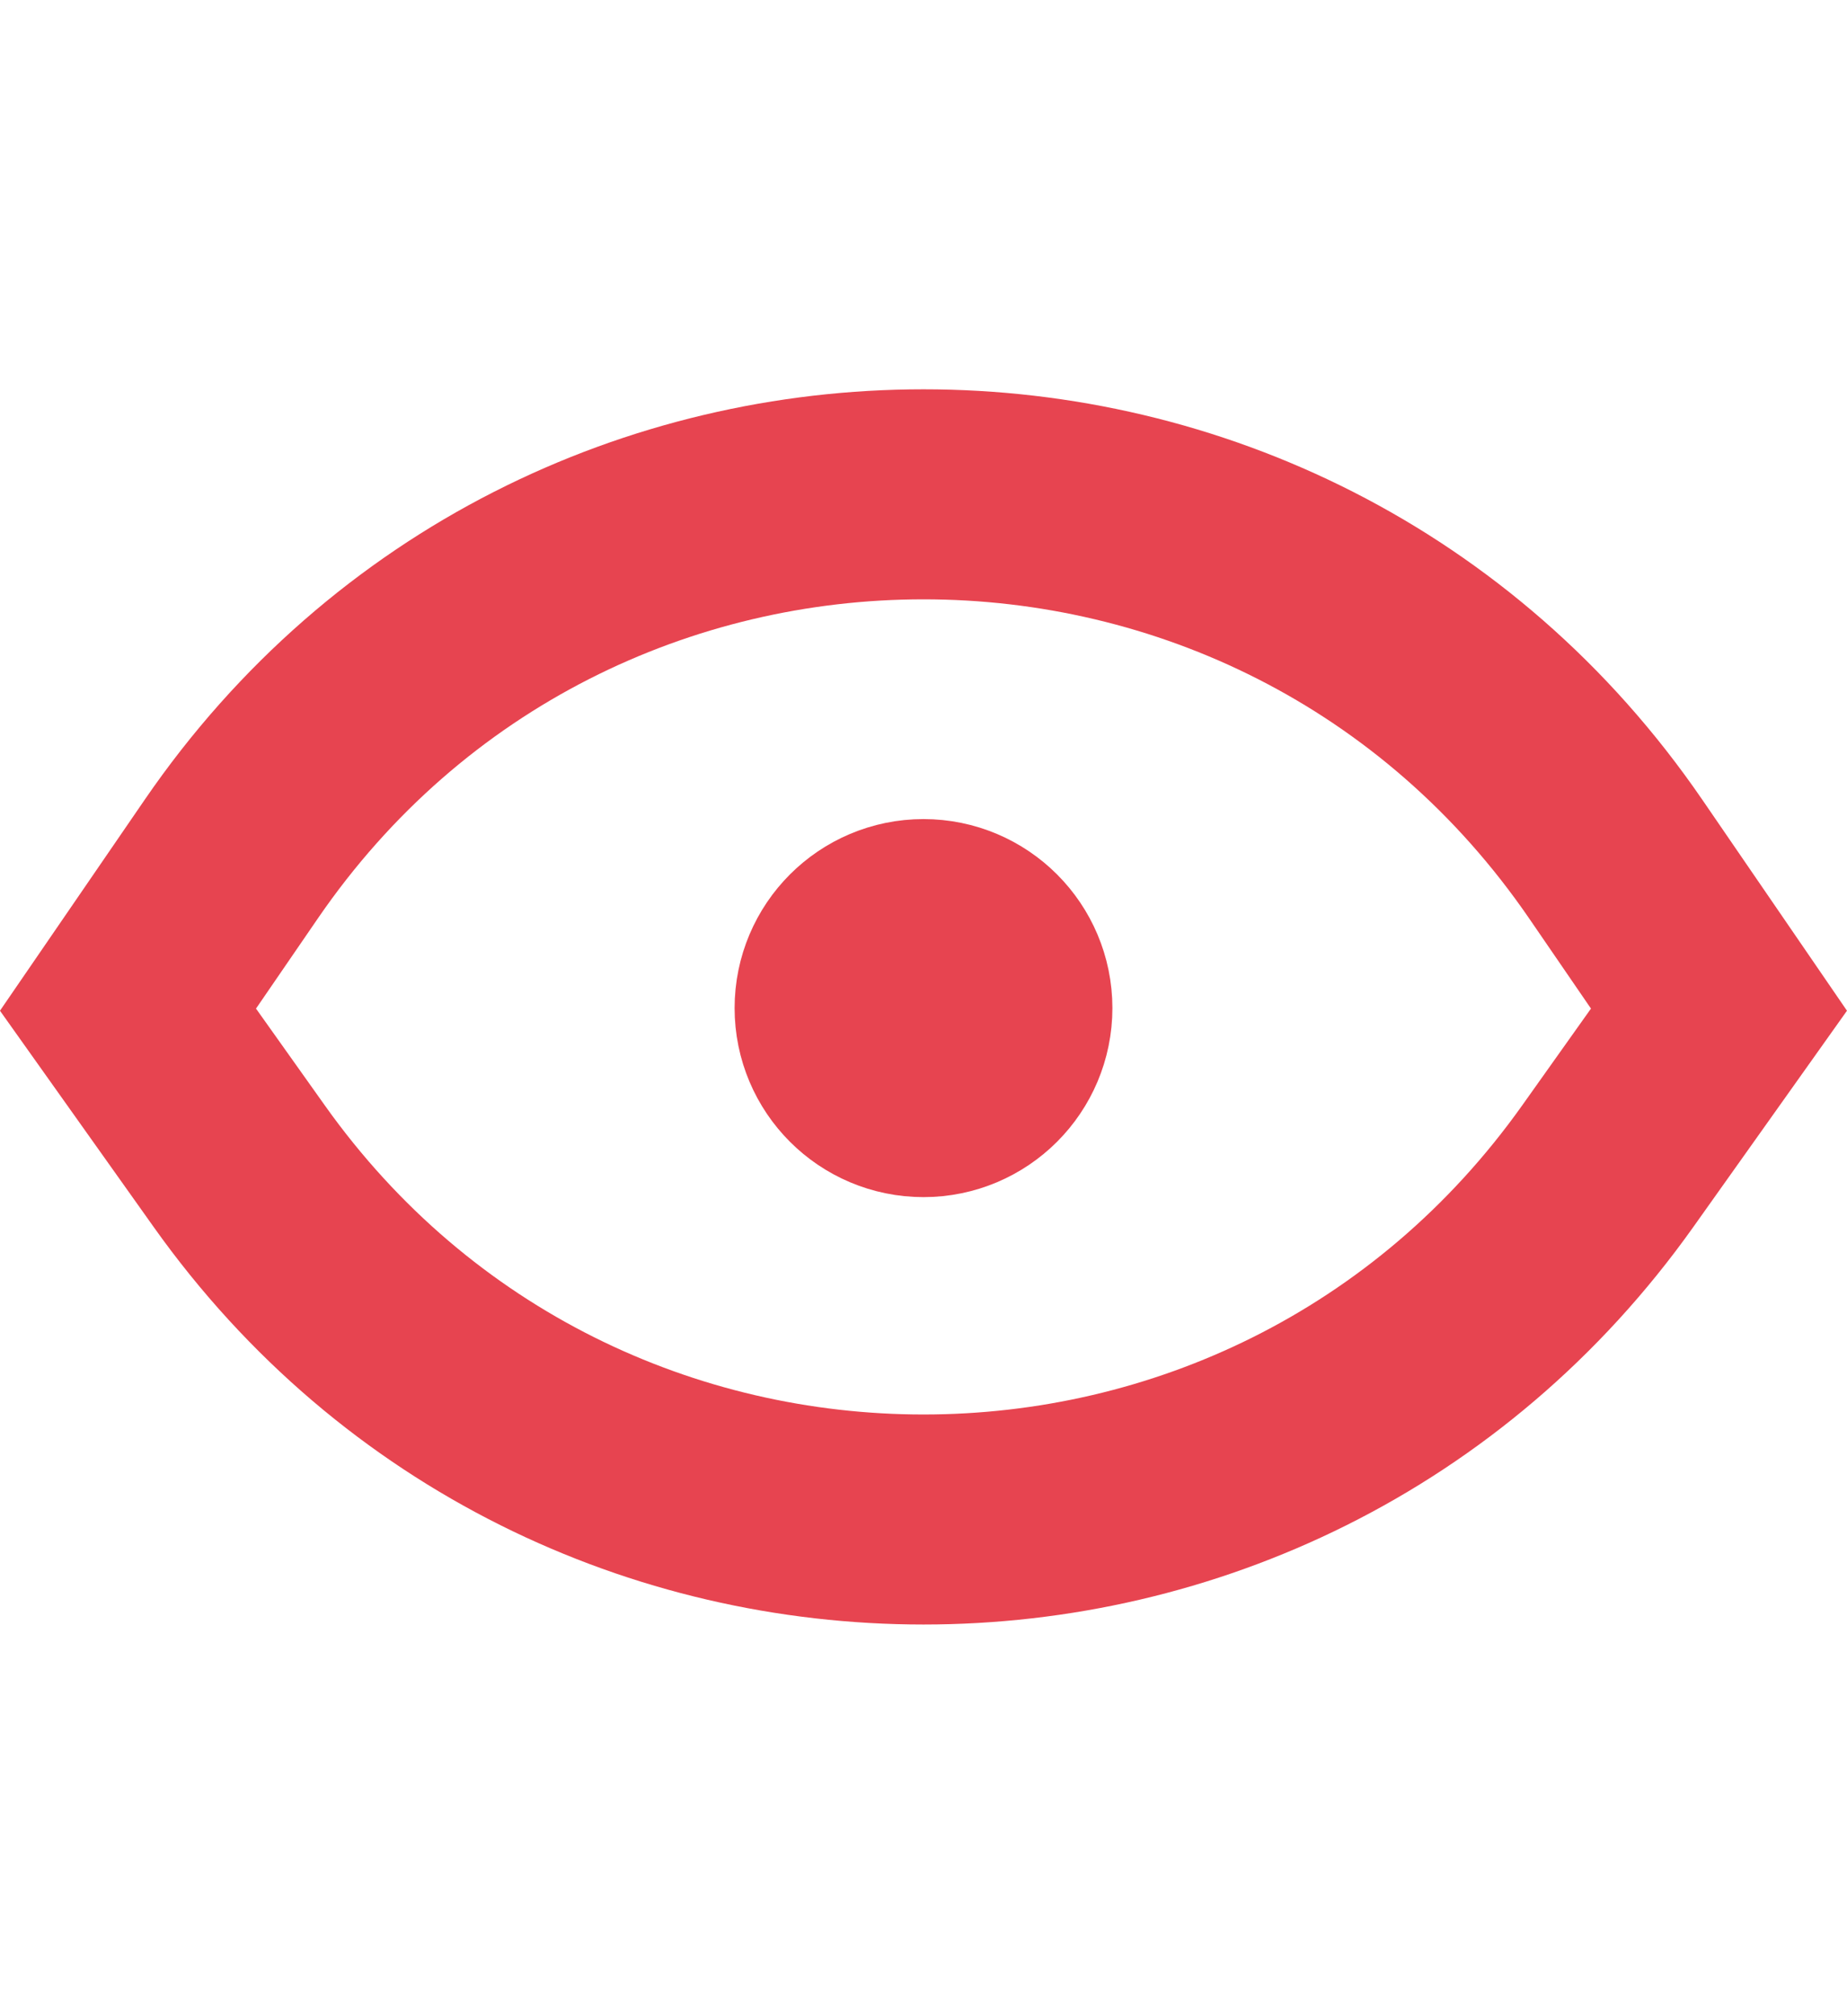
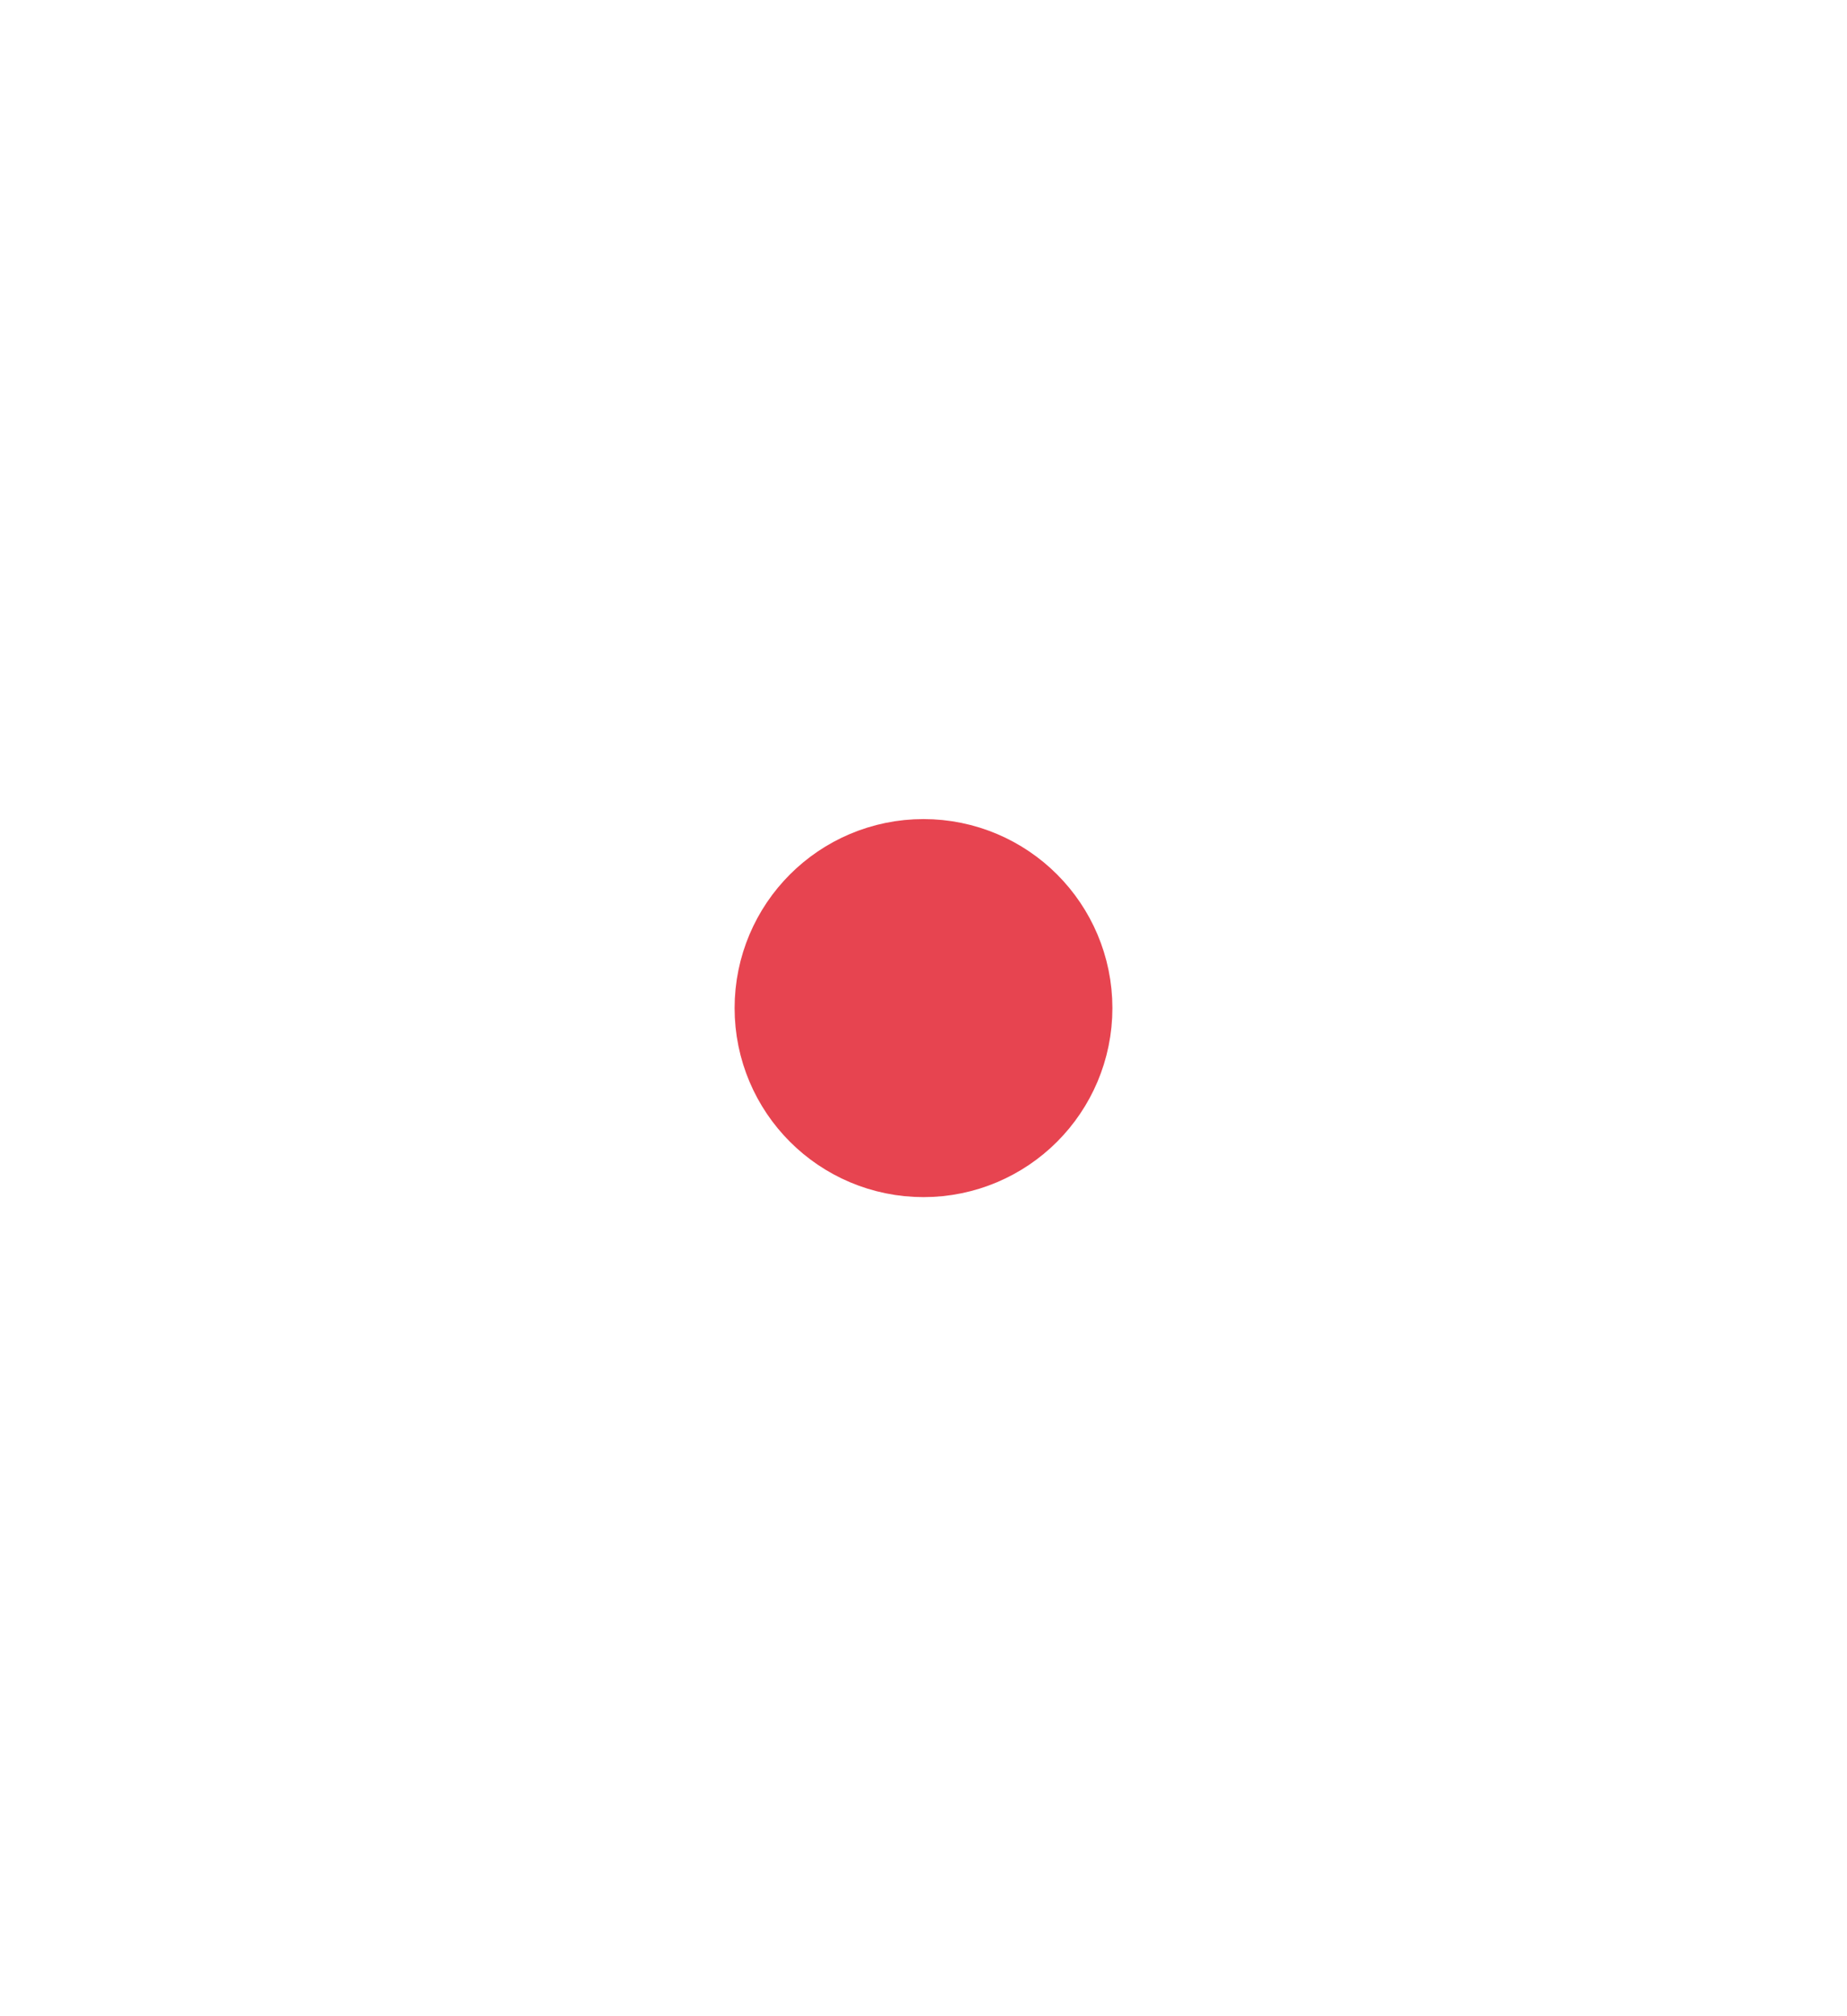
<svg xmlns="http://www.w3.org/2000/svg" width="44" height="48" viewBox="0 0 44 48" fill="none">
-   <path d="M5.701 27.766L3.049 24.037L5.509 20.453C13.454 8.874 30.546 8.873 38.491 20.453L40.95 24.037L38.299 27.766C30.326 38.978 13.674 38.978 5.701 27.766Z" stroke="#E74450" stroke-width="5" />
  <circle cx="22" cy="24" r="2" fill="#E74450" stroke="#E74450" stroke-width="5" />
</svg>